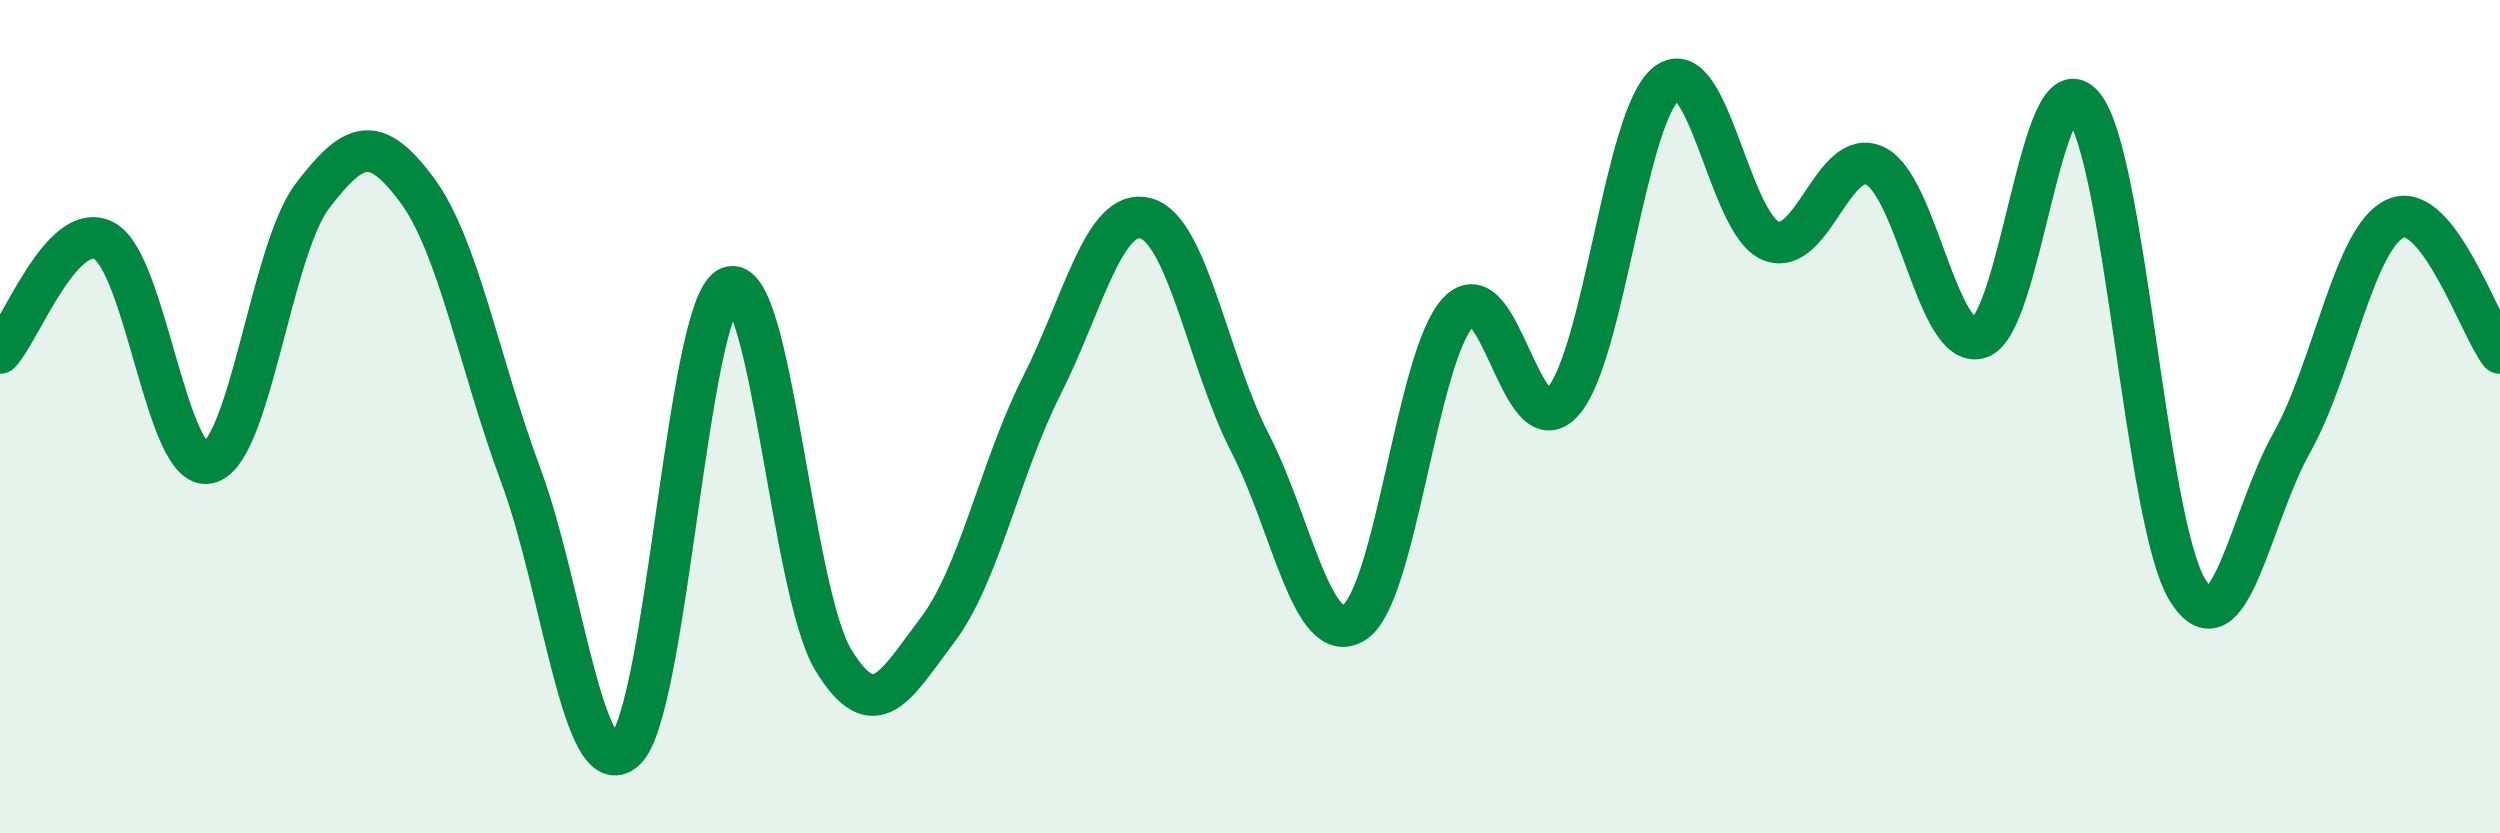
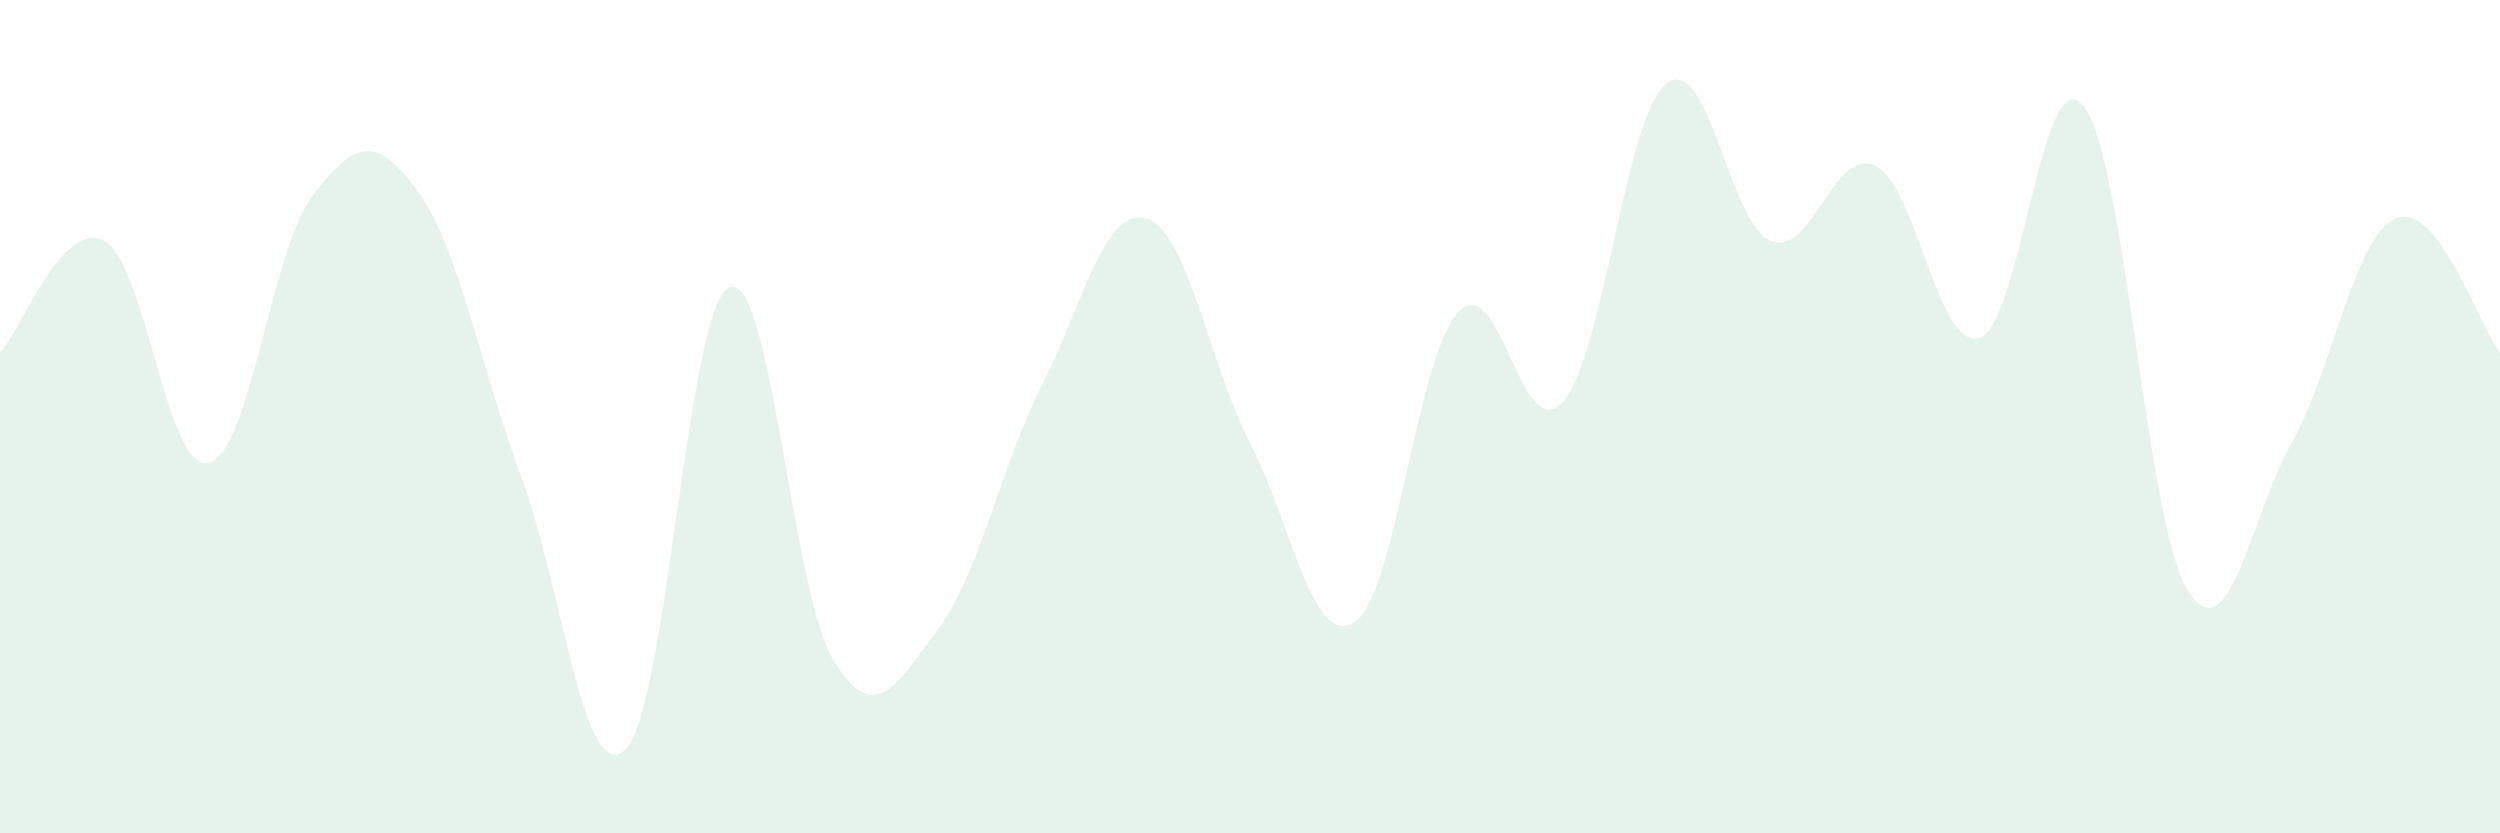
<svg xmlns="http://www.w3.org/2000/svg" width="60" height="20" viewBox="0 0 60 20">
  <path d="M 0,8.47 C 0.5,7.93 1.5,5.25 2.5,5.78 C 3.5,6.31 4,11.33 5,11.11 C 6,10.89 6.5,6.01 7.5,4.7 C 8.5,3.39 9,3.21 10,4.55 C 11,5.89 11.5,8.72 12.5,11.41 C 13.5,14.1 14,18.9 15,18 C 16,17.1 16.5,7.33 17.5,6.9 C 18.5,6.47 19,14.2 20,15.84 C 21,17.48 21.5,16.44 22.5,15.12 C 23.5,13.8 24,11.24 25,9.26 C 26,7.28 26.5,4.97 27.5,5.24 C 28.5,5.51 29,8.69 30,10.63 C 31,12.57 31.5,15.57 32.5,14.94 C 33.5,14.31 34,8.55 35,7.49 C 36,6.43 36.5,10.75 37.5,9.65 C 38.5,8.55 39,2.77 40,2 C 41,1.23 41.5,5.38 42.5,5.78 C 43.5,6.18 44,3.51 45,3.98 C 46,4.45 46.5,8.4 47.5,8.11 C 48.5,7.82 49,1.33 50,2.54 C 51,3.75 51.5,12.54 52.5,14.16 C 53.5,15.78 54,12.41 55,10.63 C 56,8.85 56.5,5.67 57.5,5.24 C 58.5,4.81 59.5,7.82 60,8.47L60 20L0 20Z" fill="#008740" opacity="0.1" stroke-linecap="round" stroke-linejoin="round" />
-   <path d="M 0,8.47 C 0.5,7.93 1.5,5.25 2.5,5.78 C 3.5,6.31 4,11.33 5,11.11 C 6,10.89 6.5,6.01 7.5,4.7 C 8.5,3.39 9,3.21 10,4.55 C 11,5.89 11.5,8.72 12.5,11.41 C 13.5,14.1 14,18.9 15,18 C 16,17.1 16.5,7.33 17.5,6.9 C 18.5,6.47 19,14.2 20,15.84 C 21,17.48 21.5,16.44 22.5,15.12 C 23.5,13.8 24,11.24 25,9.26 C 26,7.28 26.5,4.97 27.5,5.24 C 28.5,5.51 29,8.69 30,10.63 C 31,12.57 31.5,15.57 32.5,14.94 C 33.5,14.31 34,8.55 35,7.49 C 36,6.43 36.5,10.75 37.5,9.65 C 38.5,8.55 39,2.77 40,2 C 41,1.23 41.5,5.38 42.5,5.78 C 43.5,6.18 44,3.51 45,3.98 C 46,4.45 46.5,8.4 47.5,8.11 C 48.5,7.82 49,1.33 50,2.54 C 51,3.75 51.5,12.54 52.5,14.16 C 53.5,15.78 54,12.41 55,10.63 C 56,8.85 56.5,5.67 57.5,5.24 C 58.5,4.81 59.5,7.82 60,8.47" stroke="#008740" stroke-width="1" fill="none" stroke-linecap="round" stroke-linejoin="round" />
</svg>